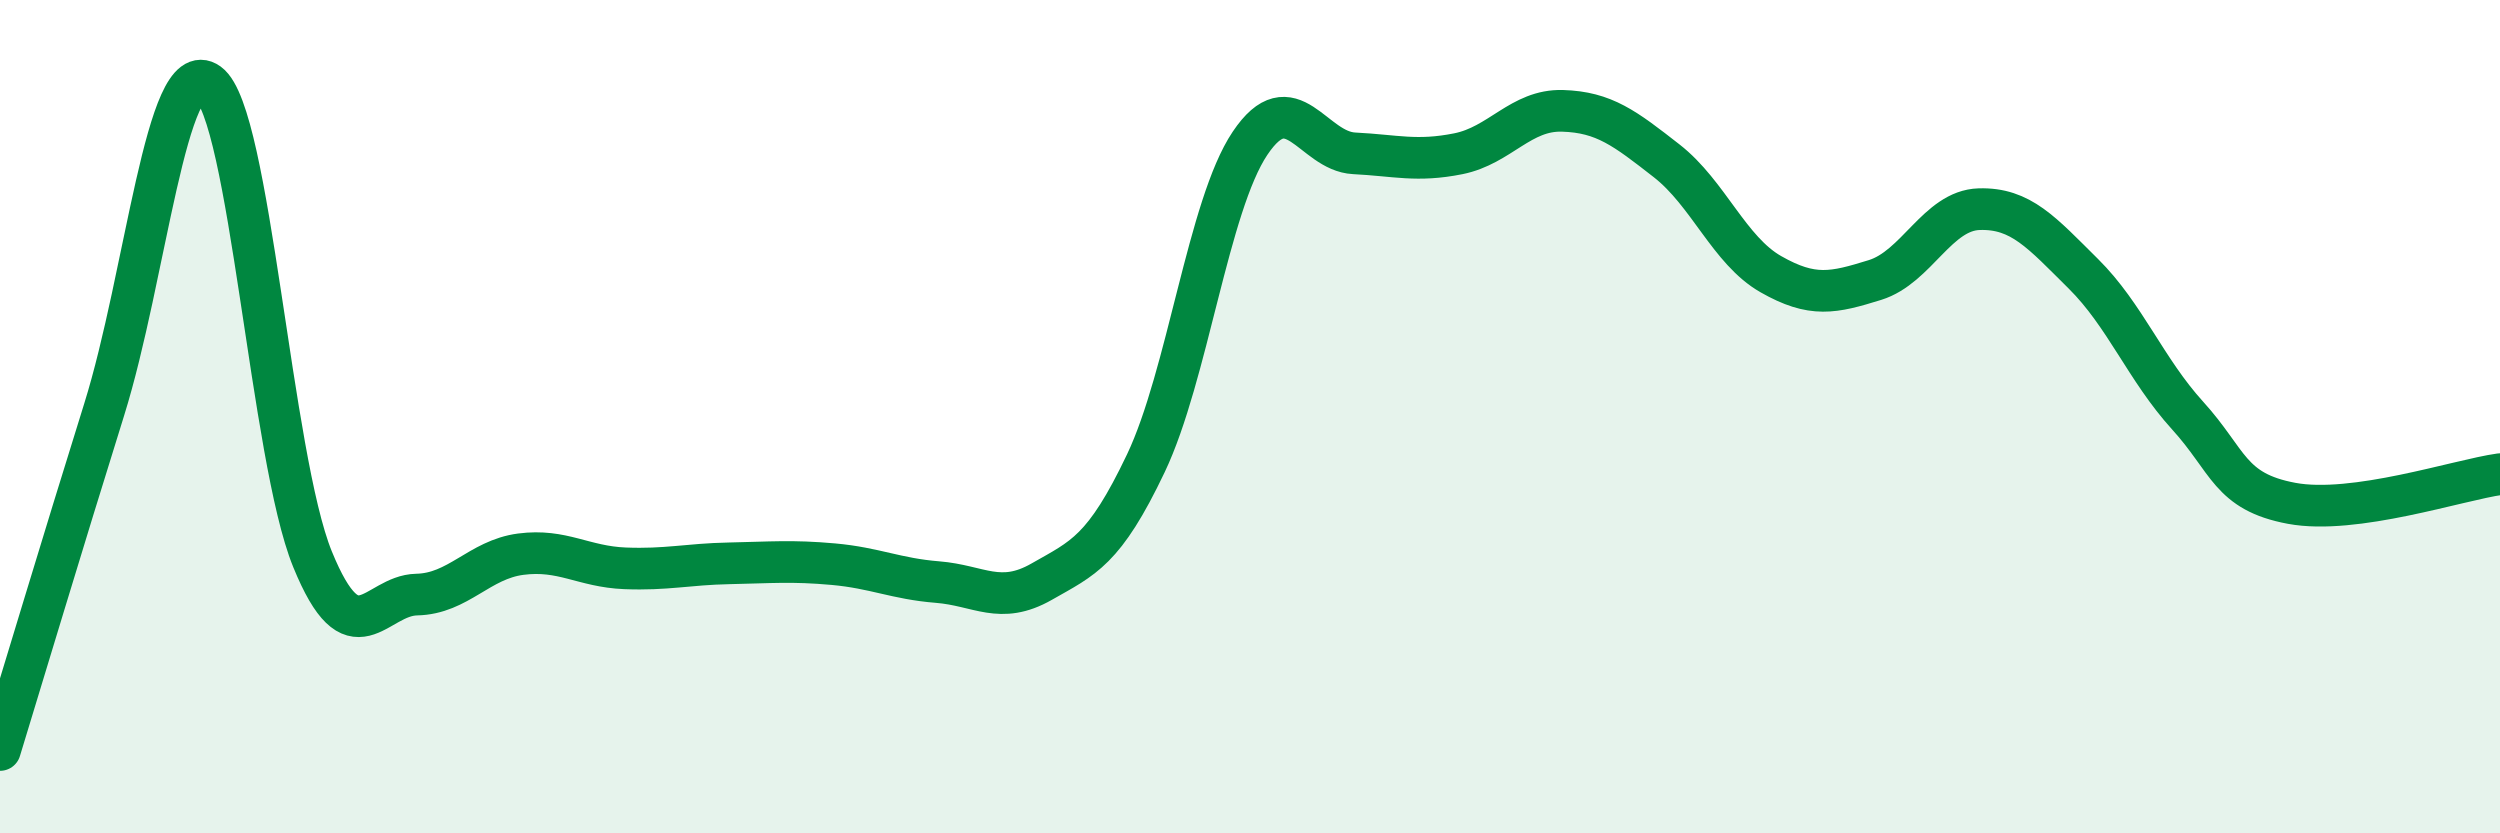
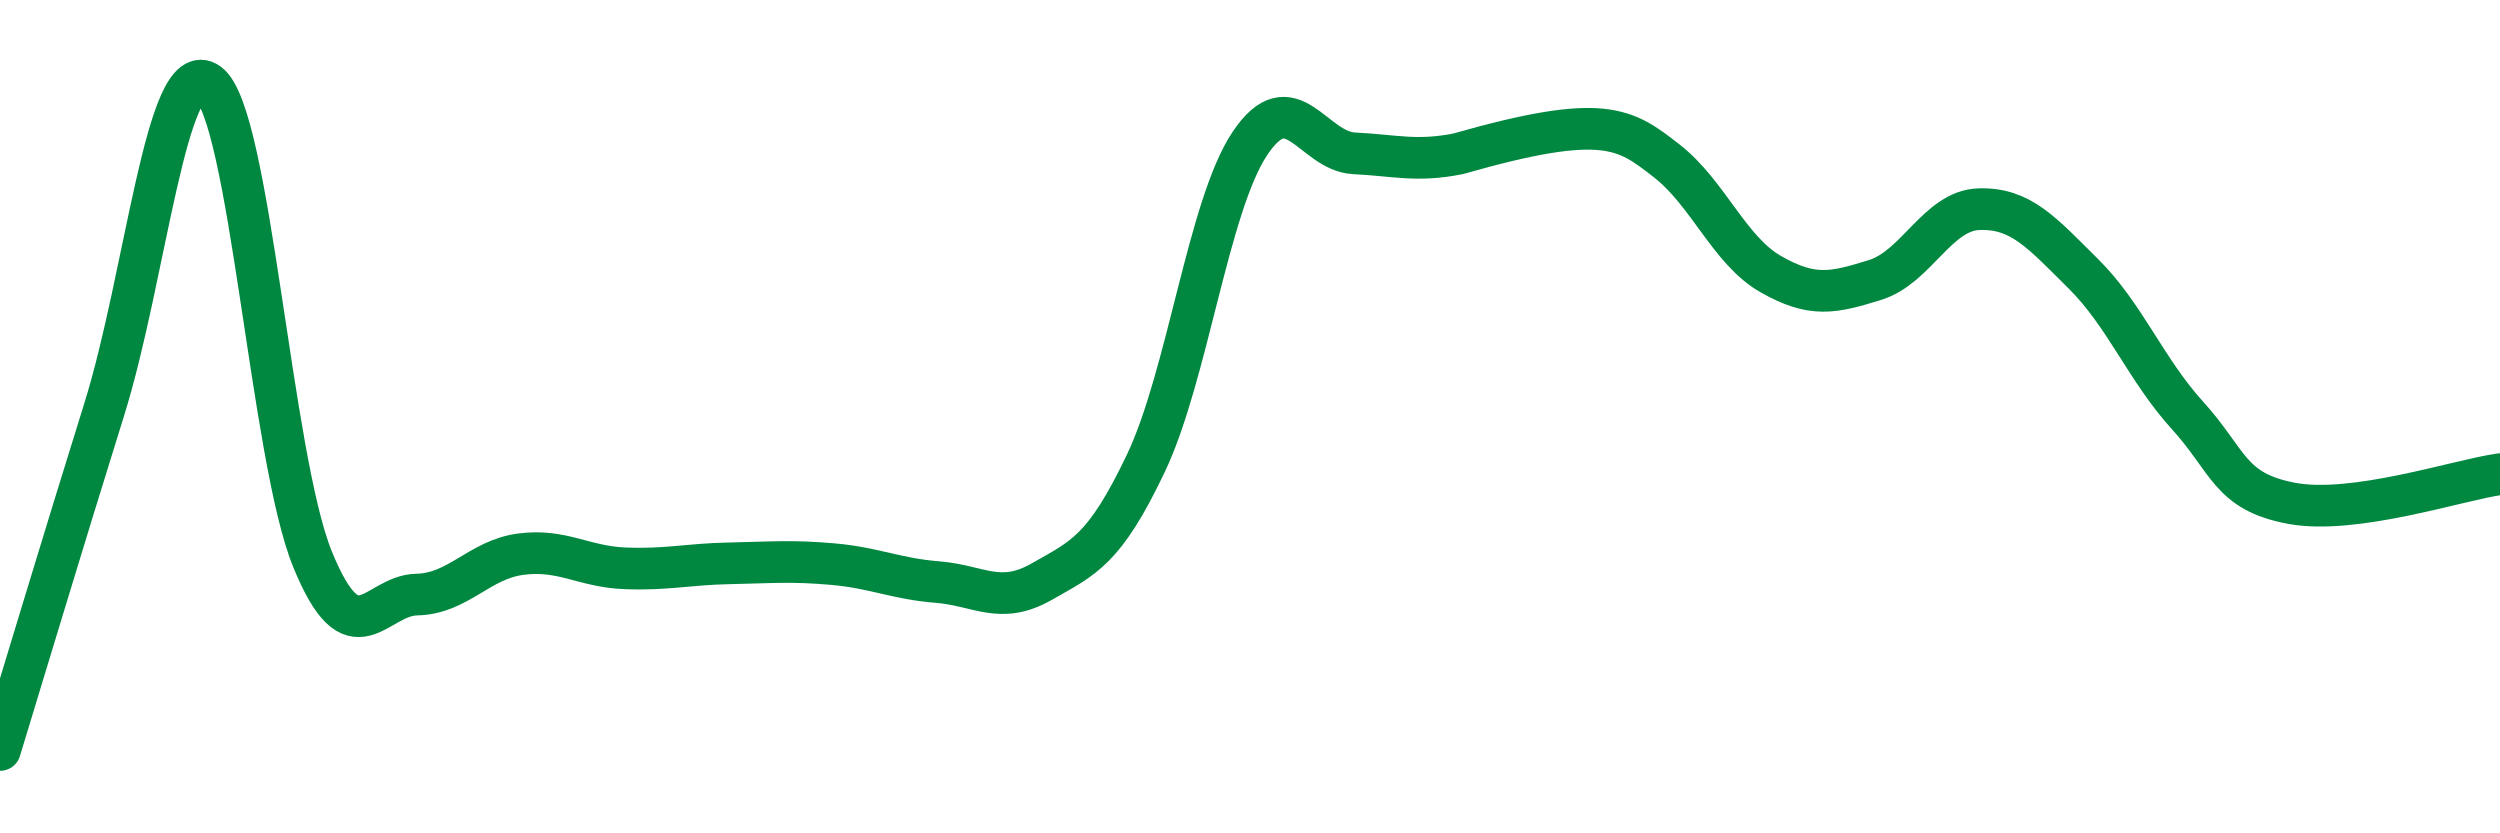
<svg xmlns="http://www.w3.org/2000/svg" width="60" height="20" viewBox="0 0 60 20">
-   <path d="M 0,18 C 0.5,16.37 1.5,13.03 2.5,9.83 C 3.5,6.63 4,1.28 5,2 C 6,2.72 6.5,10.97 7.5,13.42 C 8.5,15.87 9,14.29 10,14.27 C 11,14.25 11.5,13.43 12.5,13.3 C 13.5,13.17 14,13.6 15,13.64 C 16,13.68 16.5,13.54 17.5,13.52 C 18.5,13.5 19,13.45 20,13.54 C 21,13.63 21.5,13.89 22.5,13.97 C 23.5,14.05 24,14.53 25,13.96 C 26,13.39 26.5,13.22 27.5,11.12 C 28.5,9.02 29,4.93 30,3.44 C 31,1.95 31.5,3.63 32.5,3.68 C 33.5,3.73 34,3.89 35,3.69 C 36,3.49 36.5,2.63 37.5,2.66 C 38.5,2.69 39,3.08 40,3.86 C 41,4.64 41.5,6.01 42.5,6.58 C 43.5,7.15 44,7.03 45,6.72 C 46,6.41 46.5,5.05 47.5,5.02 C 48.5,4.99 49,5.58 50,6.57 C 51,7.56 51.5,8.87 52.5,9.97 C 53.5,11.07 53.5,11.8 55,12.08 C 56.5,12.36 59,11.52 60,11.38L60 20L0 20Z" fill="#008740" opacity="0.1" stroke-linecap="round" stroke-linejoin="round" />
-   <path d="M 0,18 C 0.5,16.37 1.5,13.03 2.5,9.83 C 3.5,6.63 4,1.28 5,2 C 6,2.72 6.5,10.97 7.5,13.42 C 8.5,15.87 9,14.29 10,14.27 C 11,14.25 11.5,13.43 12.5,13.3 C 13.5,13.17 14,13.6 15,13.64 C 16,13.68 16.5,13.54 17.5,13.52 C 18.5,13.5 19,13.45 20,13.54 C 21,13.63 21.5,13.89 22.5,13.97 C 23.5,14.05 24,14.53 25,13.96 C 26,13.39 26.5,13.22 27.5,11.12 C 28.5,9.02 29,4.93 30,3.44 C 31,1.95 31.5,3.63 32.5,3.68 C 33.5,3.73 34,3.89 35,3.69 C 36,3.49 36.5,2.63 37.5,2.66 C 38.5,2.69 39,3.08 40,3.86 C 41,4.64 41.5,6.01 42.5,6.58 C 43.5,7.15 44,7.03 45,6.72 C 46,6.41 46.5,5.05 47.5,5.02 C 48.5,4.99 49,5.58 50,6.57 C 51,7.56 51.5,8.87 52.5,9.97 C 53.5,11.07 53.5,11.8 55,12.08 C 56.5,12.36 59,11.52 60,11.38" stroke="#008740" stroke-width="1" fill="none" stroke-linecap="round" stroke-linejoin="round" />
+   <path d="M 0,18 C 0.5,16.37 1.5,13.03 2.5,9.83 C 3.5,6.63 4,1.28 5,2 C 6,2.72 6.5,10.97 7.5,13.42 C 8.5,15.87 9,14.29 10,14.27 C 11,14.25 11.5,13.43 12.5,13.3 C 13.5,13.17 14,13.6 15,13.64 C 16,13.68 16.5,13.54 17.5,13.52 C 18.5,13.5 19,13.45 20,13.54 C 21,13.63 21.5,13.89 22.5,13.97 C 23.5,14.05 24,14.53 25,13.96 C 26,13.39 26.5,13.22 27.5,11.12 C 28.5,9.02 29,4.93 30,3.44 C 31,1.95 31.5,3.63 32.5,3.68 C 33.5,3.73 34,3.89 35,3.69 C 38.5,2.69 39,3.08 40,3.86 C 41,4.64 41.5,6.01 42.5,6.58 C 43.5,7.15 44,7.03 45,6.72 C 46,6.41 46.5,5.05 47.5,5.02 C 48.5,4.99 49,5.58 50,6.57 C 51,7.56 51.5,8.87 52.5,9.97 C 53.5,11.07 53.5,11.8 55,12.08 C 56.5,12.36 59,11.52 60,11.38" stroke="#008740" stroke-width="1" fill="none" stroke-linecap="round" stroke-linejoin="round" />
</svg>